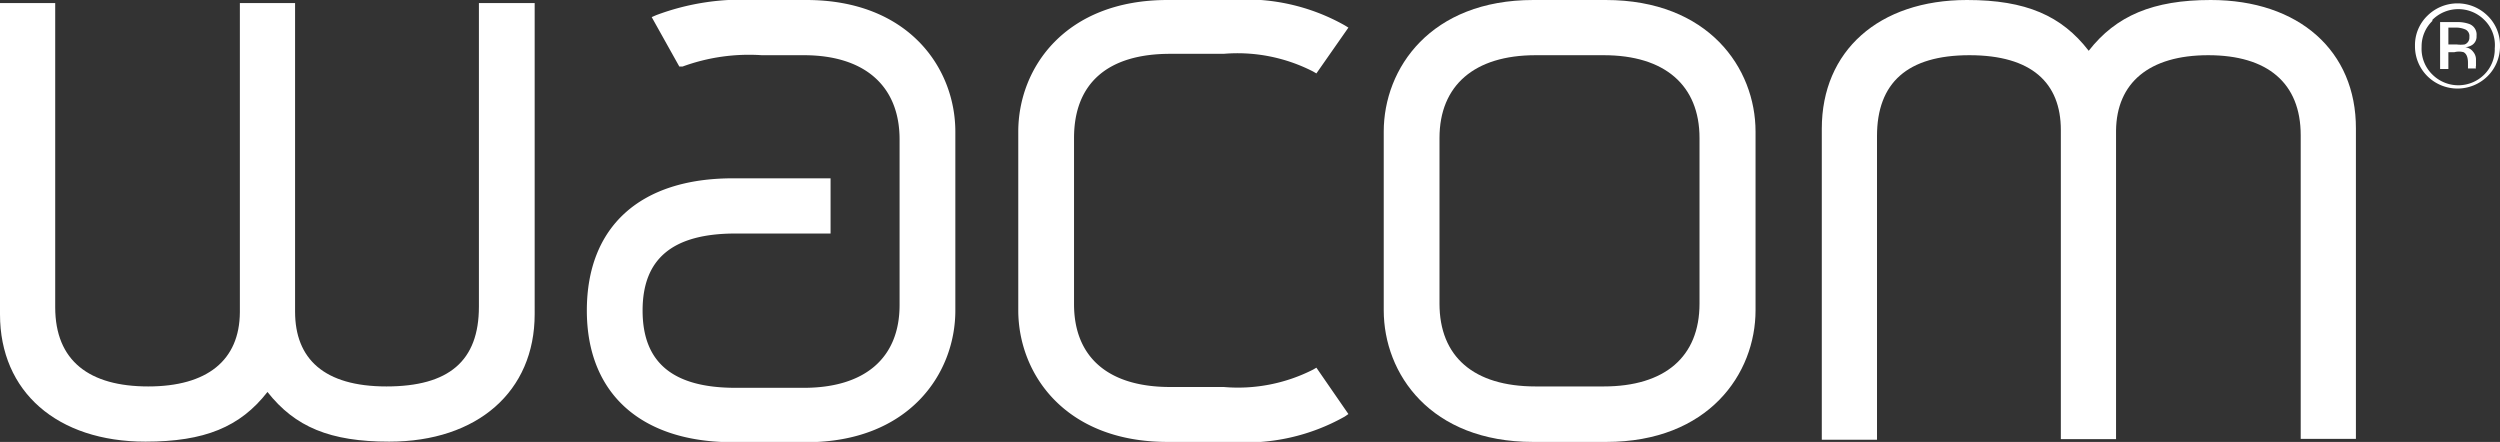
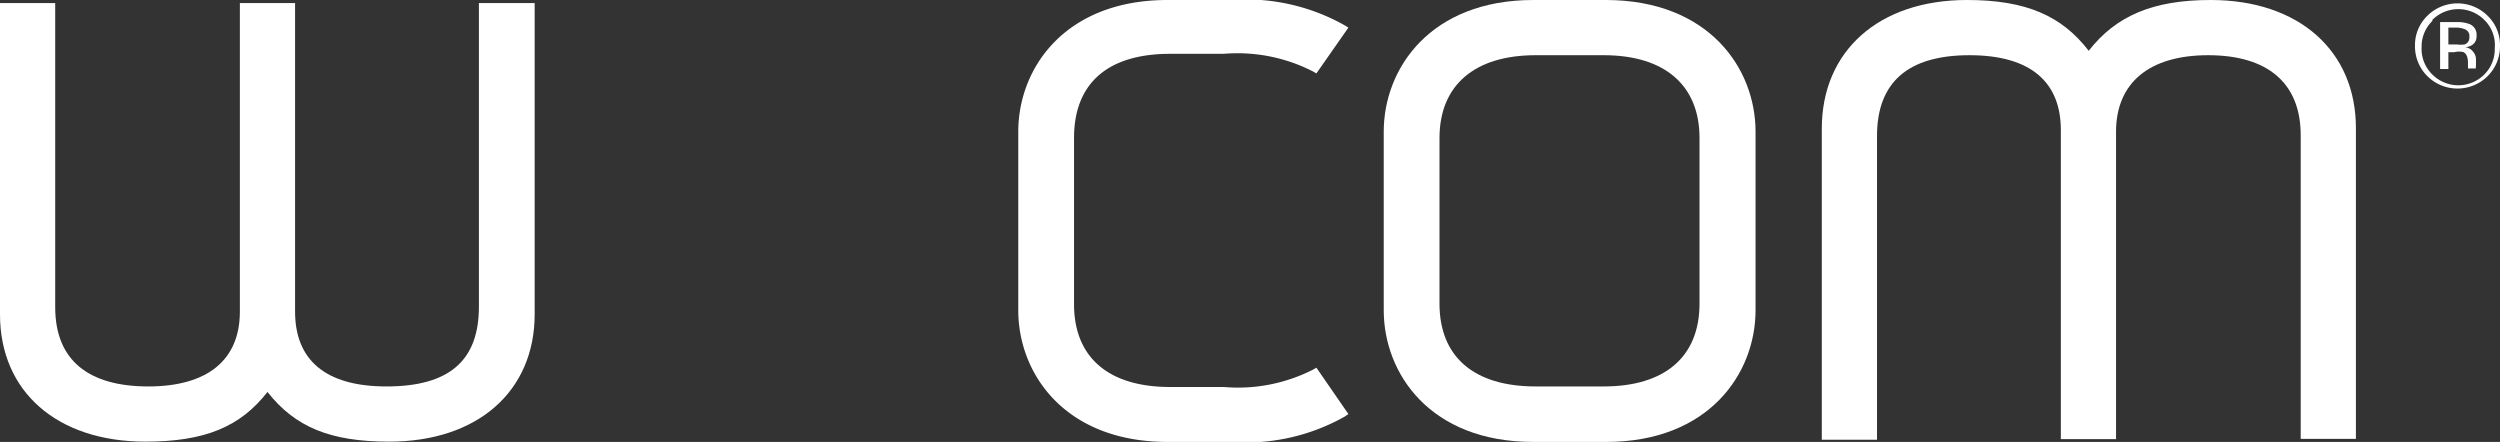
<svg xmlns="http://www.w3.org/2000/svg" id="Layer_1" data-name="Layer 1" viewBox="0 0 90.57 16.01">
  <rect x="0" y="0" width="90.57" height="16.01" fill="#333333" stroke="none" />
  <defs>
    <style>.cls-1{fill:#fff;}</style>
  </defs>
  <path class="cls-1" d="M90.12,2.76a1.55,1.55,0,0,1-2.18,0,1.52,1.52,0,0,1-.45-1.1A1.48,1.48,0,0,1,87.94.57a1.55,1.55,0,0,1,2.18,0,1.48,1.48,0,0,1,.45,1.09A1.52,1.52,0,0,1,90.12,2.76Zm-2-2a1.28,1.28,0,0,0-.39.94,1.3,1.3,0,0,0,.39,1,1.33,1.33,0,0,0,1.88,0,1.29,1.29,0,0,0,.38-.95A1.27,1.27,0,0,0,90,.72a1.33,1.33,0,0,0-1.88,0ZM89,.8a1.26,1.26,0,0,1,.46.07.41.41,0,0,1,.26.43.36.36,0,0,1-.16.33.53.53,0,0,1-.25.08.42.42,0,0,1,.29.17.43.43,0,0,1,.1.26v.25a.14.14,0,0,0,0,.09v0h-.29V2.28c0-.2-.05-.33-.16-.39a.66.66,0,0,0-.33,0H88.7V2.5h-.3V.8Zm.32.27A.84.84,0,0,0,89,1H88.7v.61H89a1.07,1.07,0,0,0,.29,0,.26.26,0,0,0,.17-.27A.26.26,0,0,0,89.32,1.07Z" />
  <path class="cls-1" d="M75.67,1.84C74.69.57,73.4,0,71.26,0,68.06,0,66,1.85,66,4.66V15.93h2v-11C68,3,69.1,2,71.35,2s3.31,1,3.31,2.71v11.2h2V4.73C76.68,3,77.86,2,80,2s3.35,1,3.35,2.9v11h2V4.66C85.36,1.85,83.29,0,80.09,0,78,0,76.66.57,75.67,1.84Z" />
  <path class="cls-1" d="M58.17,0H55.55c-3.72,0-5.42,2.47-5.42,4.77v6.47c0,2.3,1.69,4.77,5.41,4.77h2.65c3.71,0,5.41-2.47,5.41-4.77V4.77C63.6,2.47,61.9,0,58.17,0Zm3.4,11c0,1.93-1.26,3-3.47,3H55.63c-2.24,0-3.48-1.08-3.48-3V5C52.15,3.09,53.42,2,55.63,2H58.1C60.31,2,61.57,3.09,61.57,5Z" />
  <path class="cls-1" d="M42.3,0c-3.72,0-5.41,2.47-5.41,4.77v6.47c0,2.3,1.69,4.77,5.41,4.77h2.3a7.29,7.29,0,0,0,4.12-.92l.13-.09-1.16-1.68-.12.07a6,6,0,0,1-3.24.63H42.39c-2.24,0-3.48-1.08-3.48-3V5c0-2,1.24-3.05,3.48-3.05h1.94a6,6,0,0,1,3.24.64l.12.07L48.85,1,48.72.92A7.29,7.29,0,0,0,44.6,0Z" />
-   <path class="cls-1" d="M27.34,0a8.79,8.79,0,0,0-3.57.55l-.16.07,1,1.79.12,0A7,7,0,0,1,27.6,2h1.52c2.2,0,3.47,1.11,3.47,3.05v6c0,1.93-1.27,3-3.47,3H26.65c-2.27,0-3.37-.91-3.37-2.8s1.1-2.79,3.37-2.79h3.44v-2H26.55c-3.36,0-5.29,1.75-5.29,4.79s2,4.77,5.29,4.77h2.66c3.71,0,5.4-2.47,5.4-4.77V4.77c0-2.3-1.69-4.77-5.4-4.77Z" />
  <path class="cls-1" d="M17.35.11v11C17.35,13.08,16.26,14,14,14s-3.31-1-3.31-2.71V.11h-2v11.2C8.68,13.06,7.5,14,5.37,14S2,13.08,2,11.13V.11H0V11.39C0,14.19,2.07,16,5.27,16c2.14,0,3.43-.53,4.42-1.8,1,1.27,2.27,1.8,4.41,1.8,3.2,0,5.27-1.82,5.27-4.62V.11Z" />
</svg>